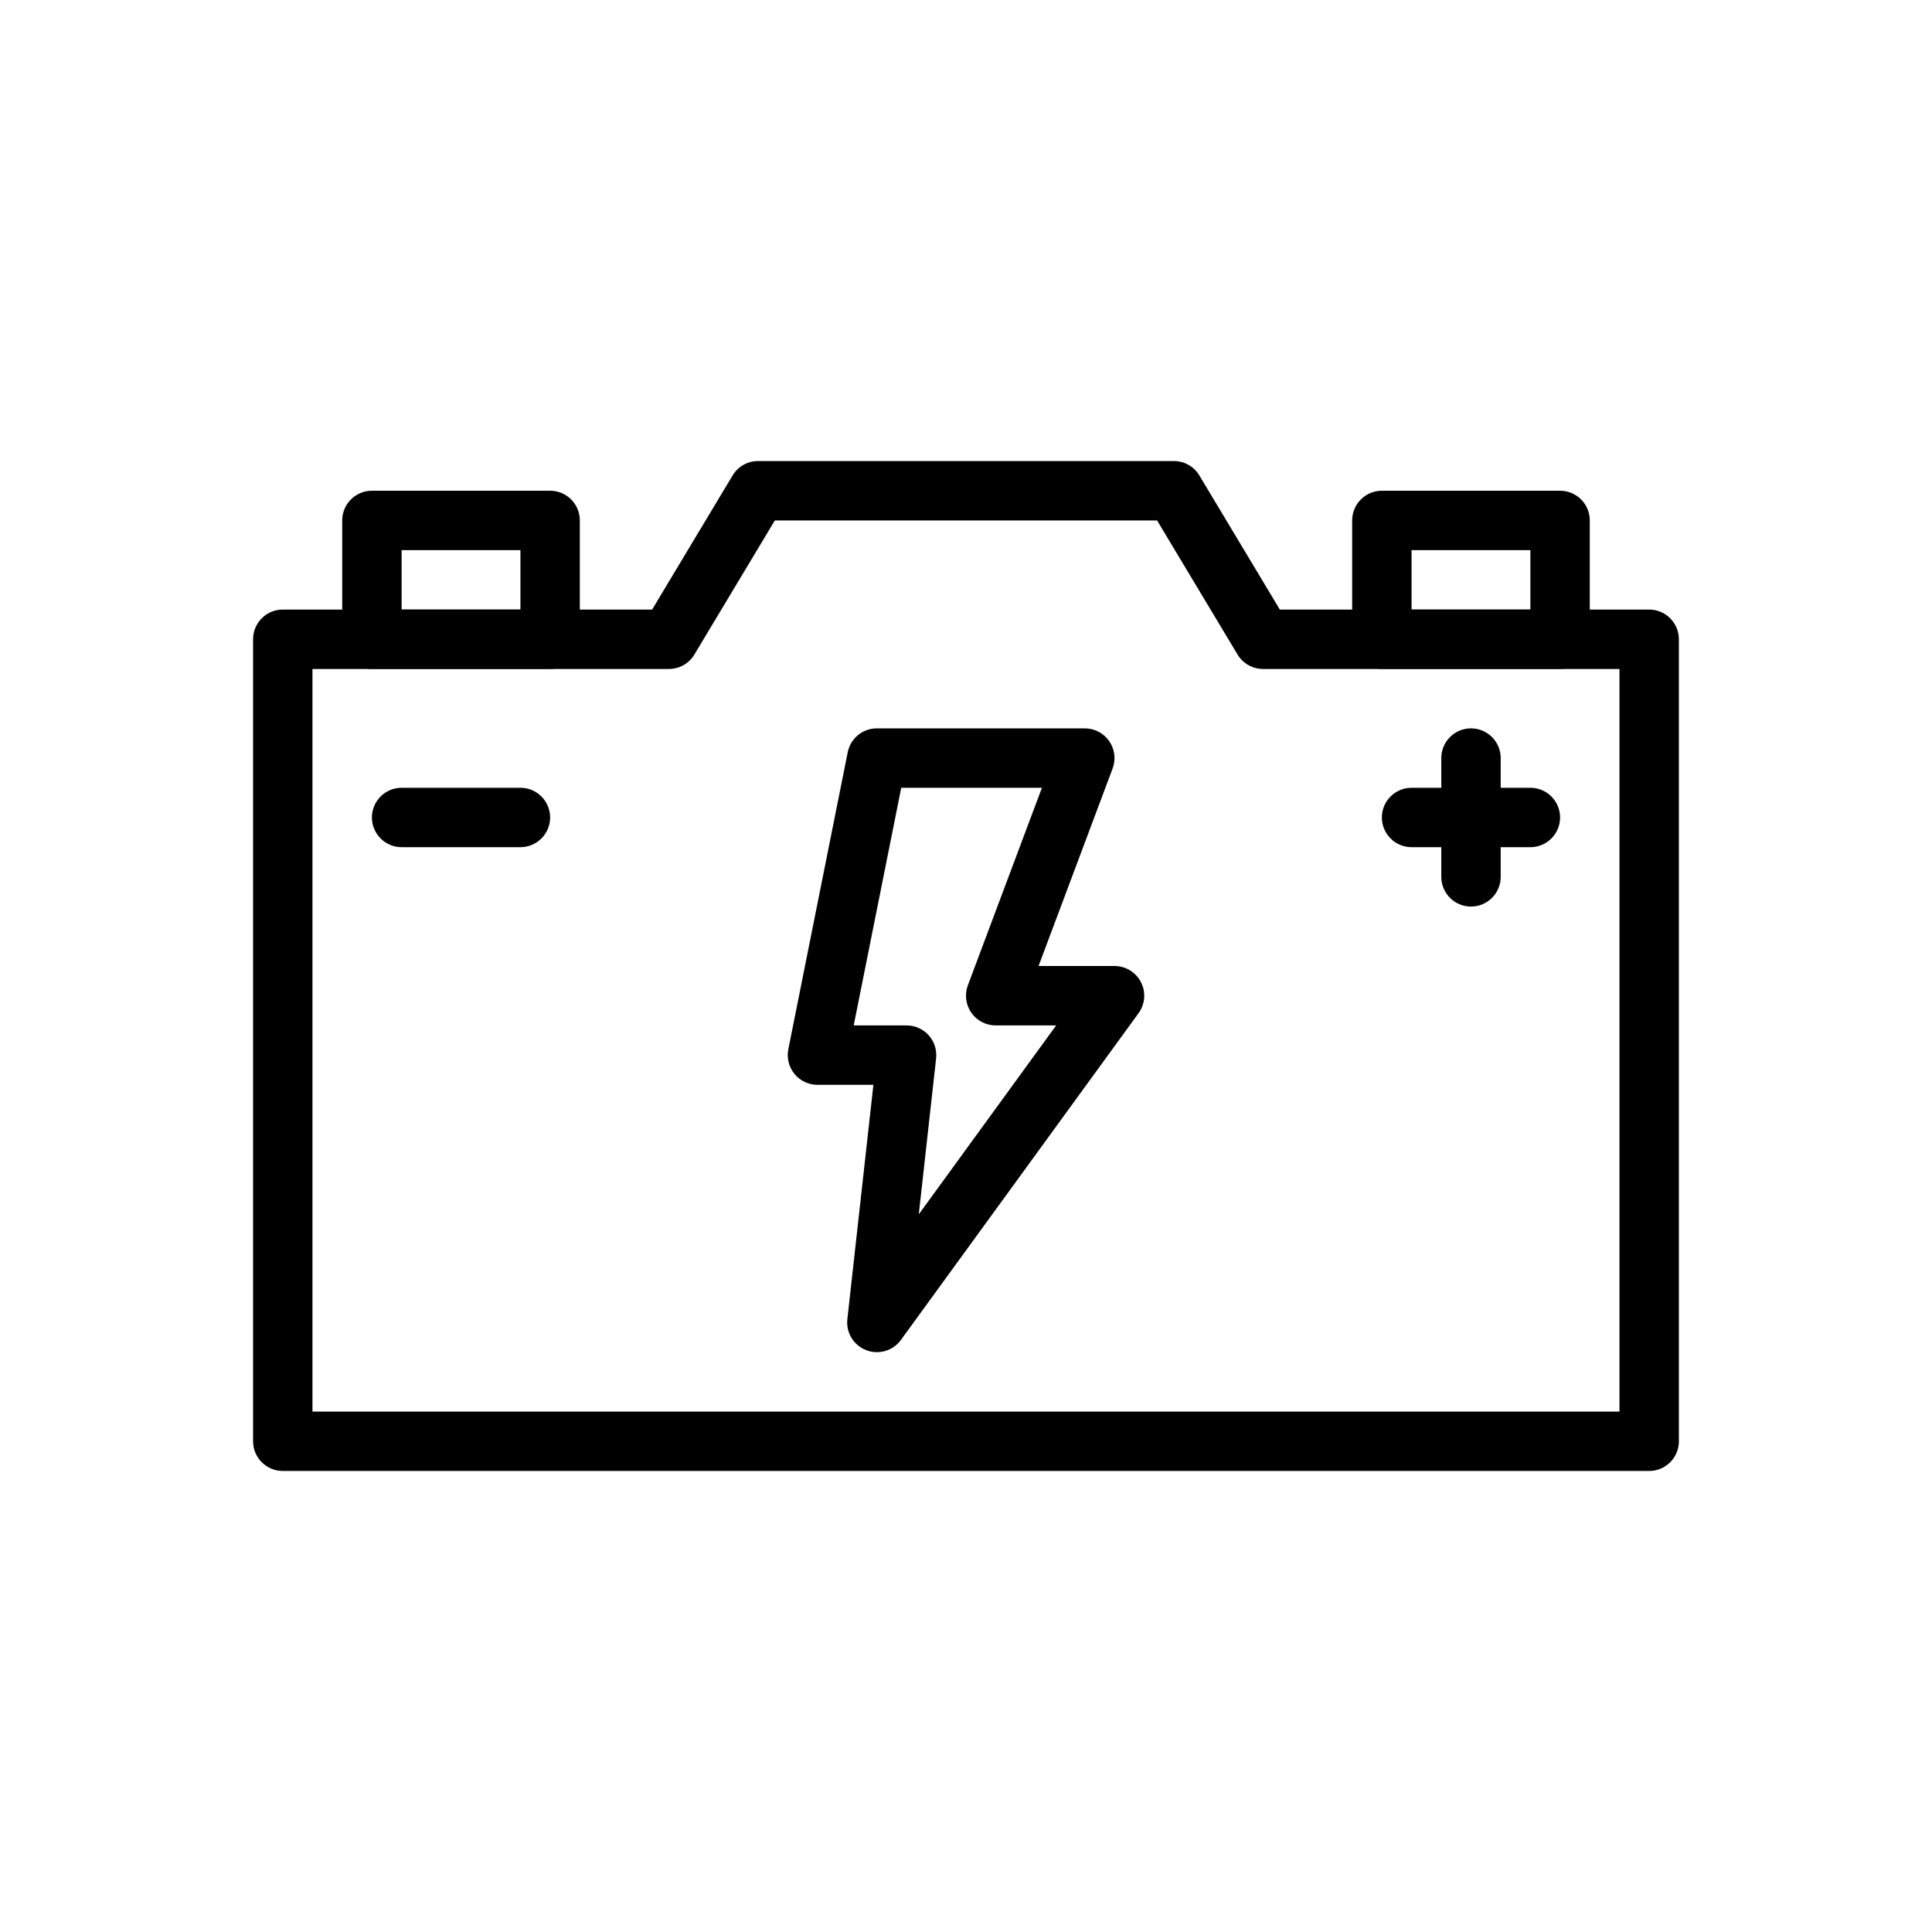
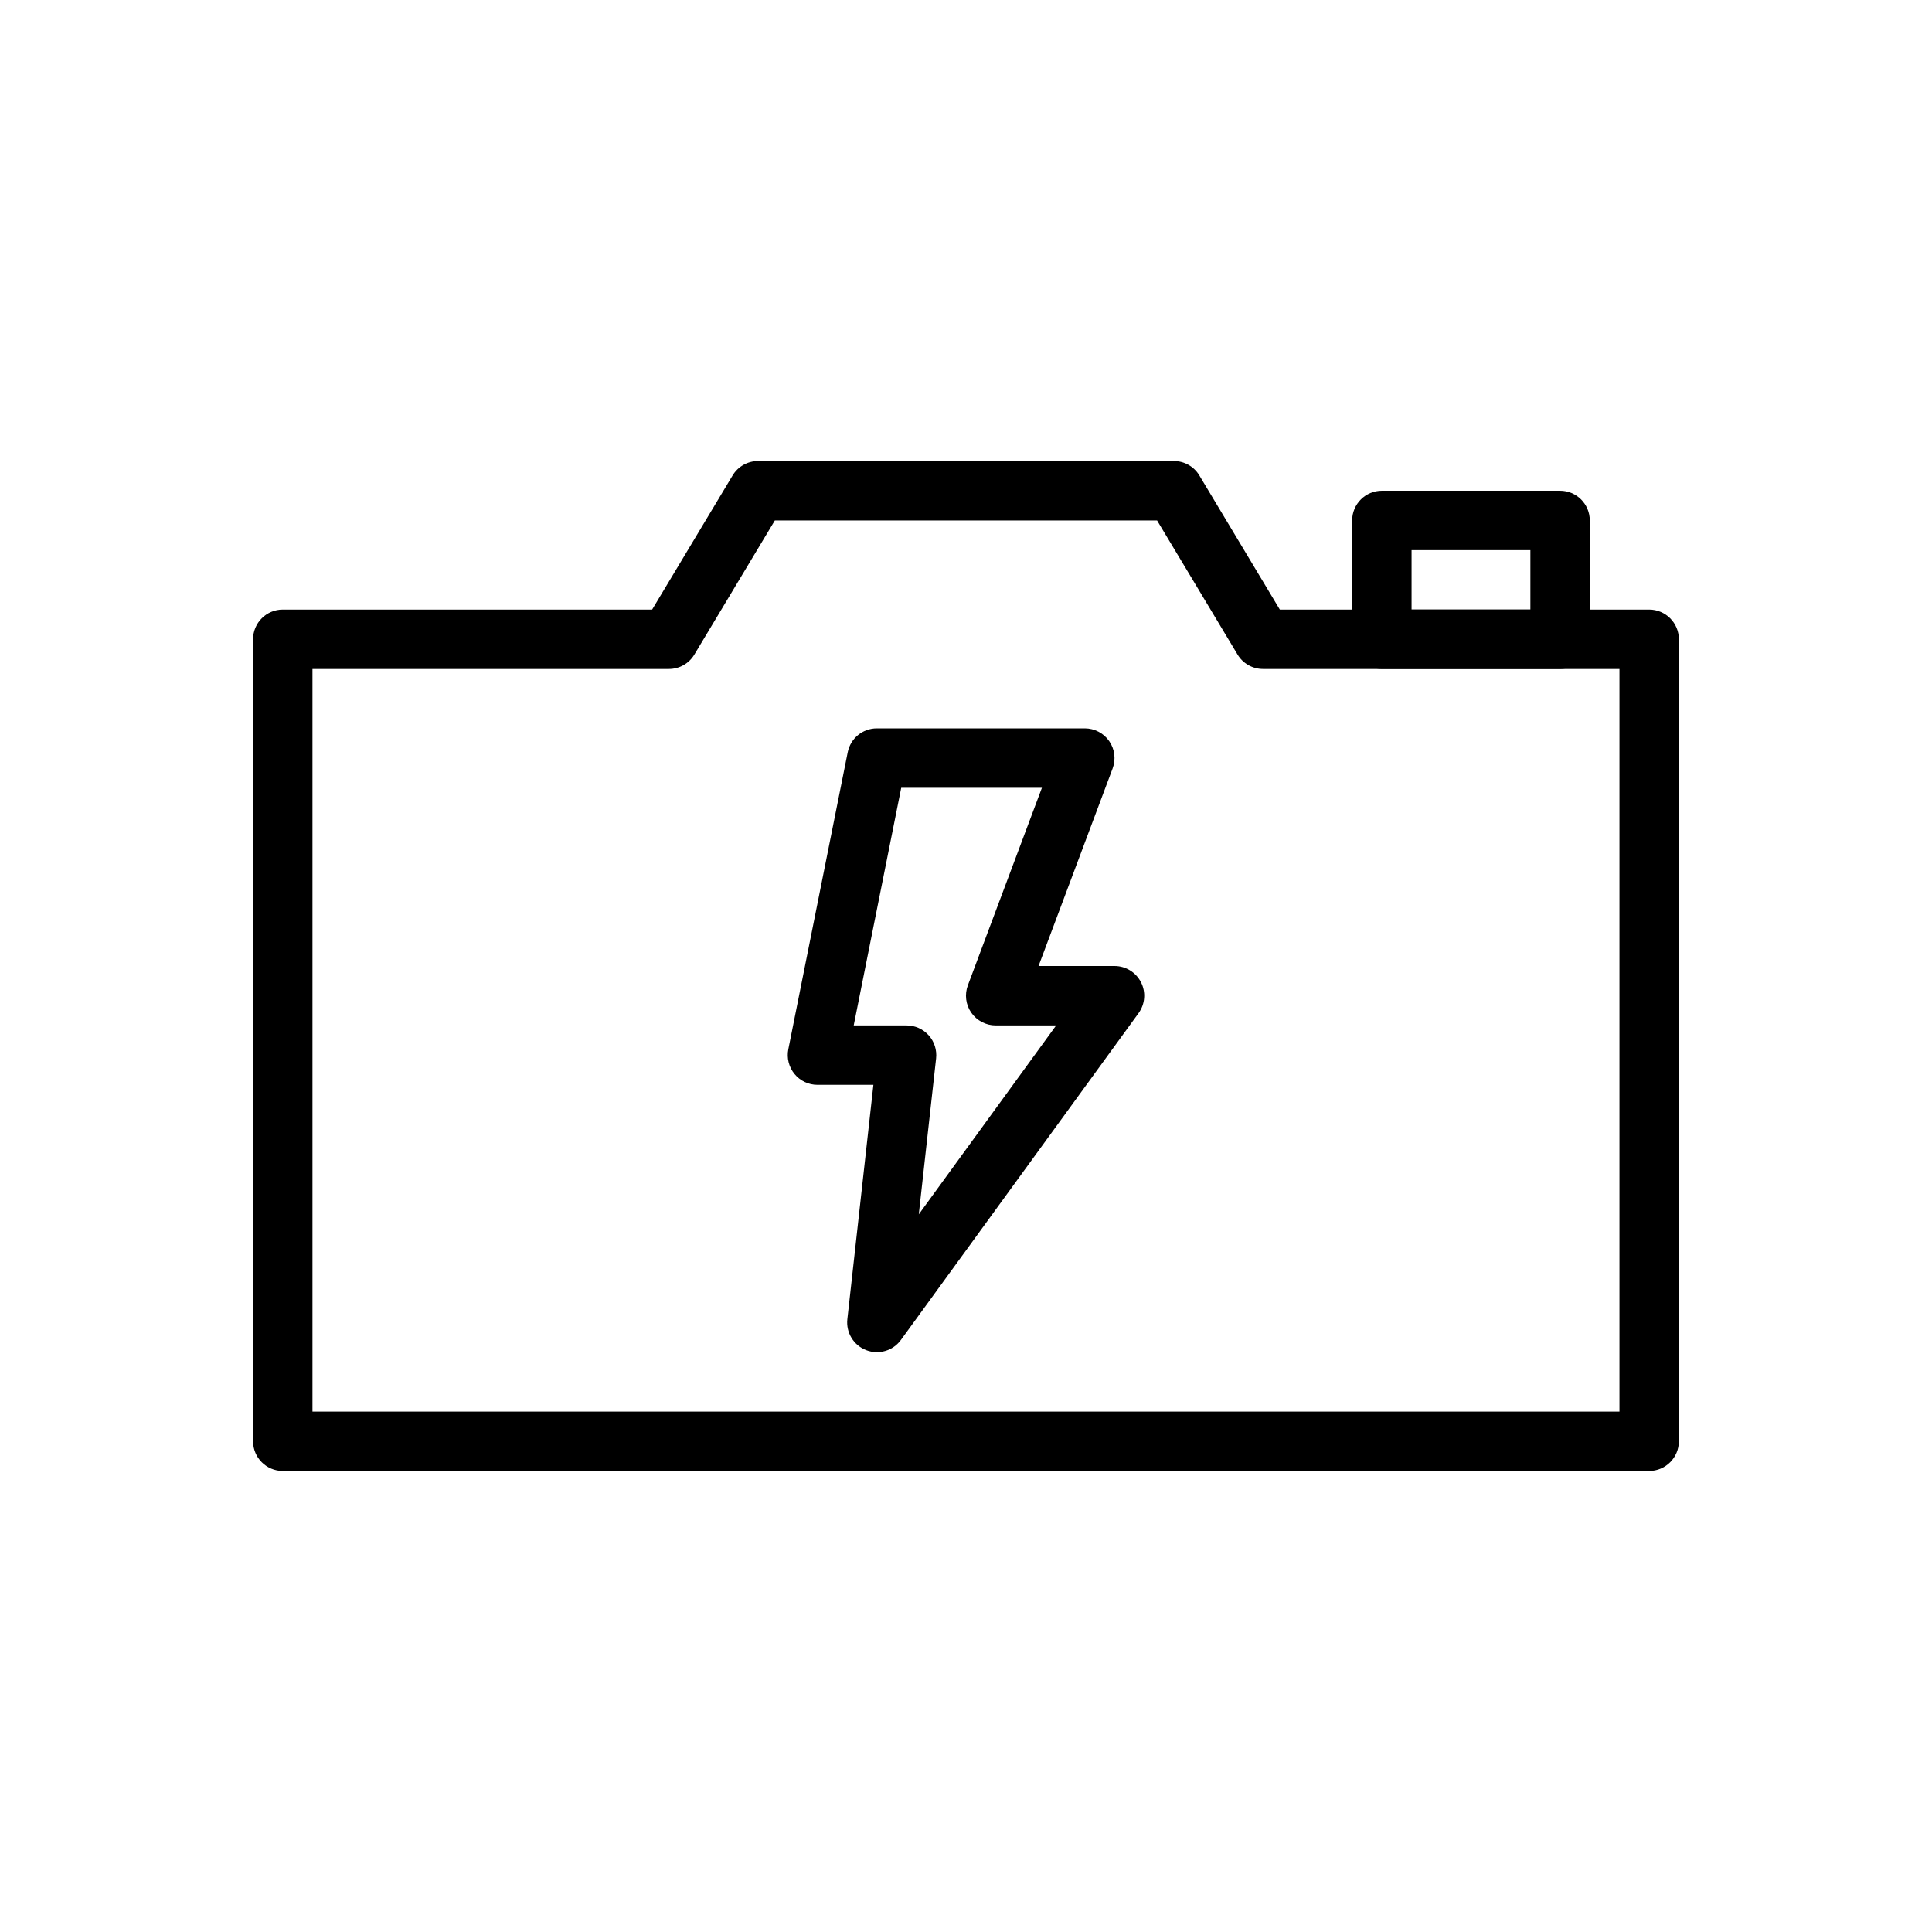
<svg xmlns="http://www.w3.org/2000/svg" fill="#000000" width="800px" height="800px" version="1.1" viewBox="144 144 512 512">
  <g fill-rule="evenodd">
    <path d="m316.82 305.54 21.324-35.535c1.418-2.379 3.984-3.824 6.746-3.824h110.21c2.762 0 5.328 1.449 6.746 3.824l21.324 35.535h97.879c4.344 0 7.871 3.527 7.871 7.871v212.54c0 4.344-3.527 7.871-7.871 7.871h-362.11c-4.344 0-7.871-3.527-7.871-7.871v-212.54c0-4.344 3.527-7.871 7.871-7.871zm133.82-23.617h-101.3l-21.324 35.535c-1.418 2.379-3.984 3.824-6.746 3.824h-94.465v196.8h346.37v-196.8h-94.465c-2.762 0-5.328-1.449-6.746-3.824z" />
    <path d="m510.21 274.05c-4.344 0-7.871 3.527-7.871 7.871v31.488c0 4.344 3.527 7.871 7.871 7.871h47.23c4.344 0 7.871-3.527 7.871-7.871v-31.488c0-4.344-3.527-7.871-7.871-7.871zm7.871 15.742v15.742h31.488v-15.742z" />
-     <path d="m242.56 274.05c-4.344 0-7.871 3.527-7.871 7.871v31.488c0 4.344 3.527 7.871 7.871 7.871h47.23c4.344 0 7.871-3.527 7.871-7.871v-31.488c0-4.344-3.527-7.871-7.871-7.871zm7.871 15.742v15.742h31.488v-15.742z" />
    <path d="m375.46 431.49h-14.824c-2.363 0-4.59-1.055-6.086-2.883-1.496-1.828-2.094-4.219-1.637-6.535l15.742-78.719c0.738-3.684 3.969-6.328 7.723-6.328h55.105c2.582 0 5 1.266 6.473 3.387 1.473 2.125 1.801 4.832 0.898 7.25l-19.625 52.34h20.129c2.961 0 5.668 1.66 7.016 4.297s1.094 5.809-0.645 8.203l-62.977 86.594c-2.102 2.891-5.879 4-9.211 2.707-3.328-1.281-5.375-4.66-4.984-8.203zm44.664-78.719h-37.289l-12.594 62.977h14.012c2.234 0 4.367 0.953 5.863 2.621 1.496 1.668 2.203 3.898 1.961 6.117l-4.59 41.328 36.406-50.066h-16.027c-2.582 0-5-1.266-6.473-3.387-1.473-2.125-1.801-4.832-0.898-7.25l19.625-52.34z" />
-     <path d="m250.43 368.51h31.488c4.344 0 7.871-3.527 7.871-7.871s-3.527-7.871-7.871-7.871h-31.488c-4.344 0-7.871 3.527-7.871 7.871s3.527 7.871 7.871 7.871z" />
-     <path d="m518.08 368.51h31.488c4.344 0 7.871-3.527 7.871-7.871s-3.527-7.871-7.871-7.871h-31.488c-4.344 0-7.871 3.527-7.871 7.871s3.527 7.871 7.871 7.871z" />
-     <path d="m541.7 376.38v-31.488c0-4.344-3.527-7.871-7.871-7.871s-7.871 3.527-7.871 7.871v31.488c0 4.344 3.527 7.871 7.871 7.871s7.871-3.527 7.871-7.871z" />
  </g>
</svg>